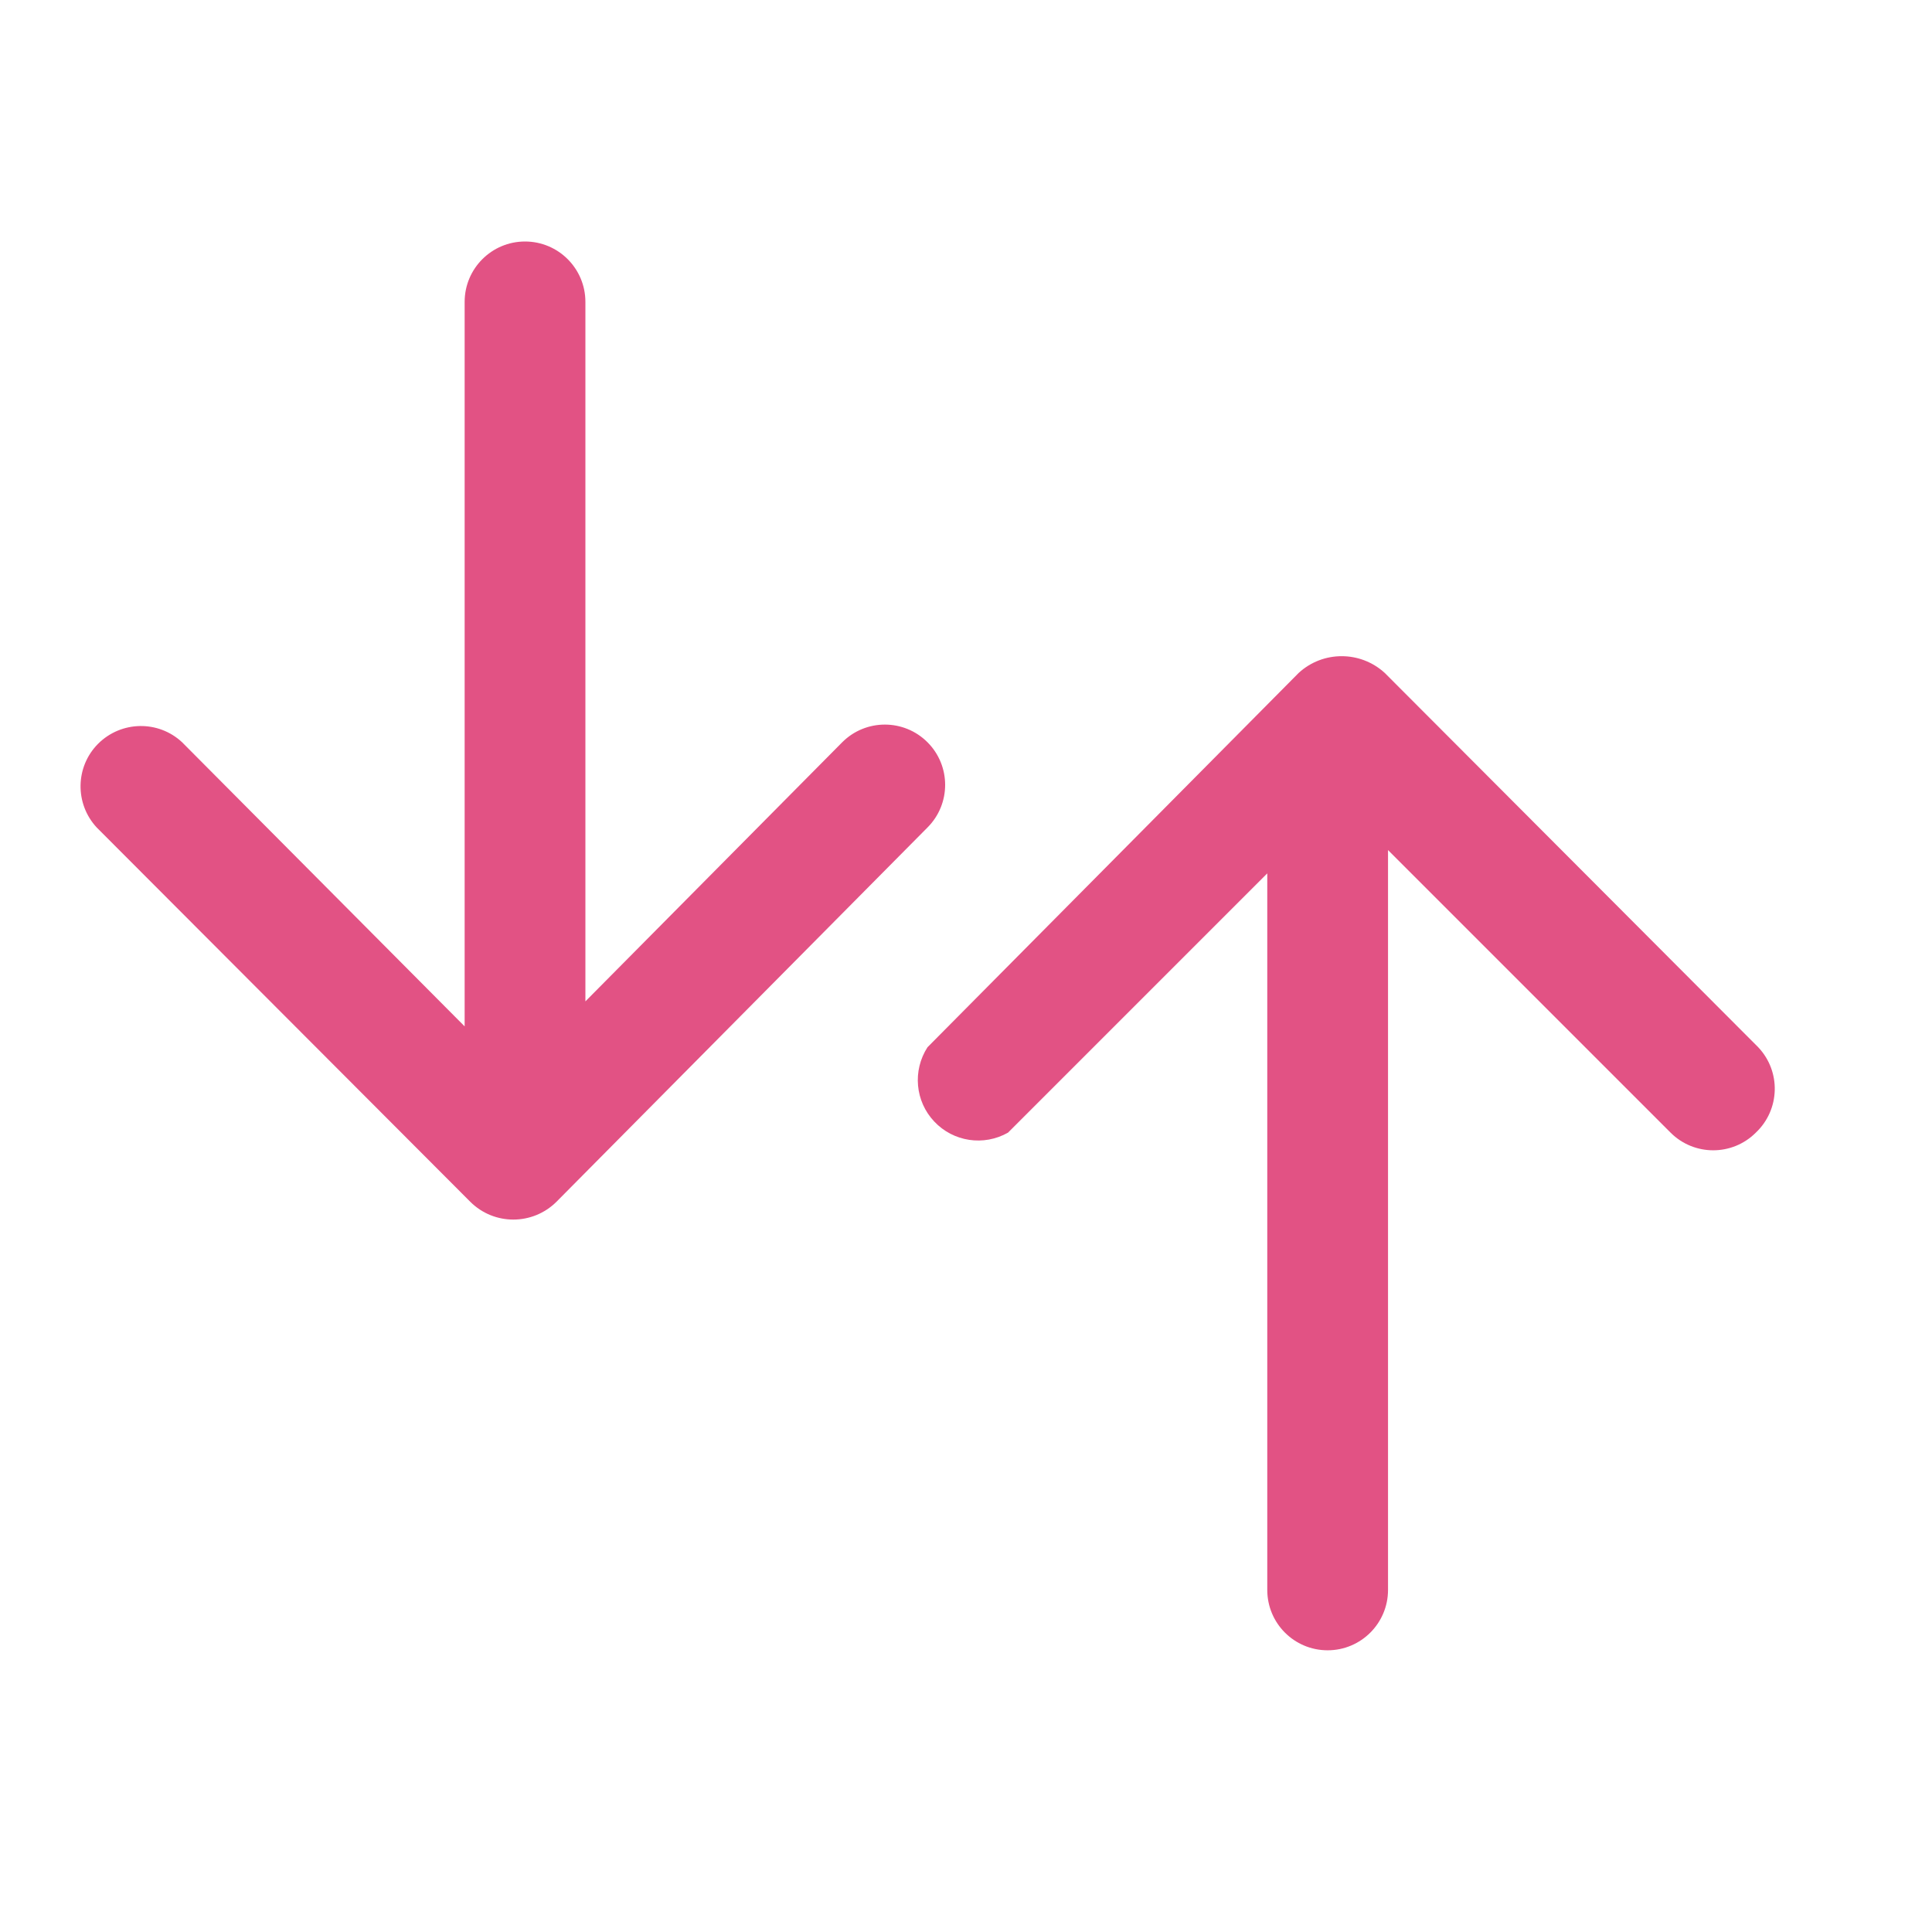
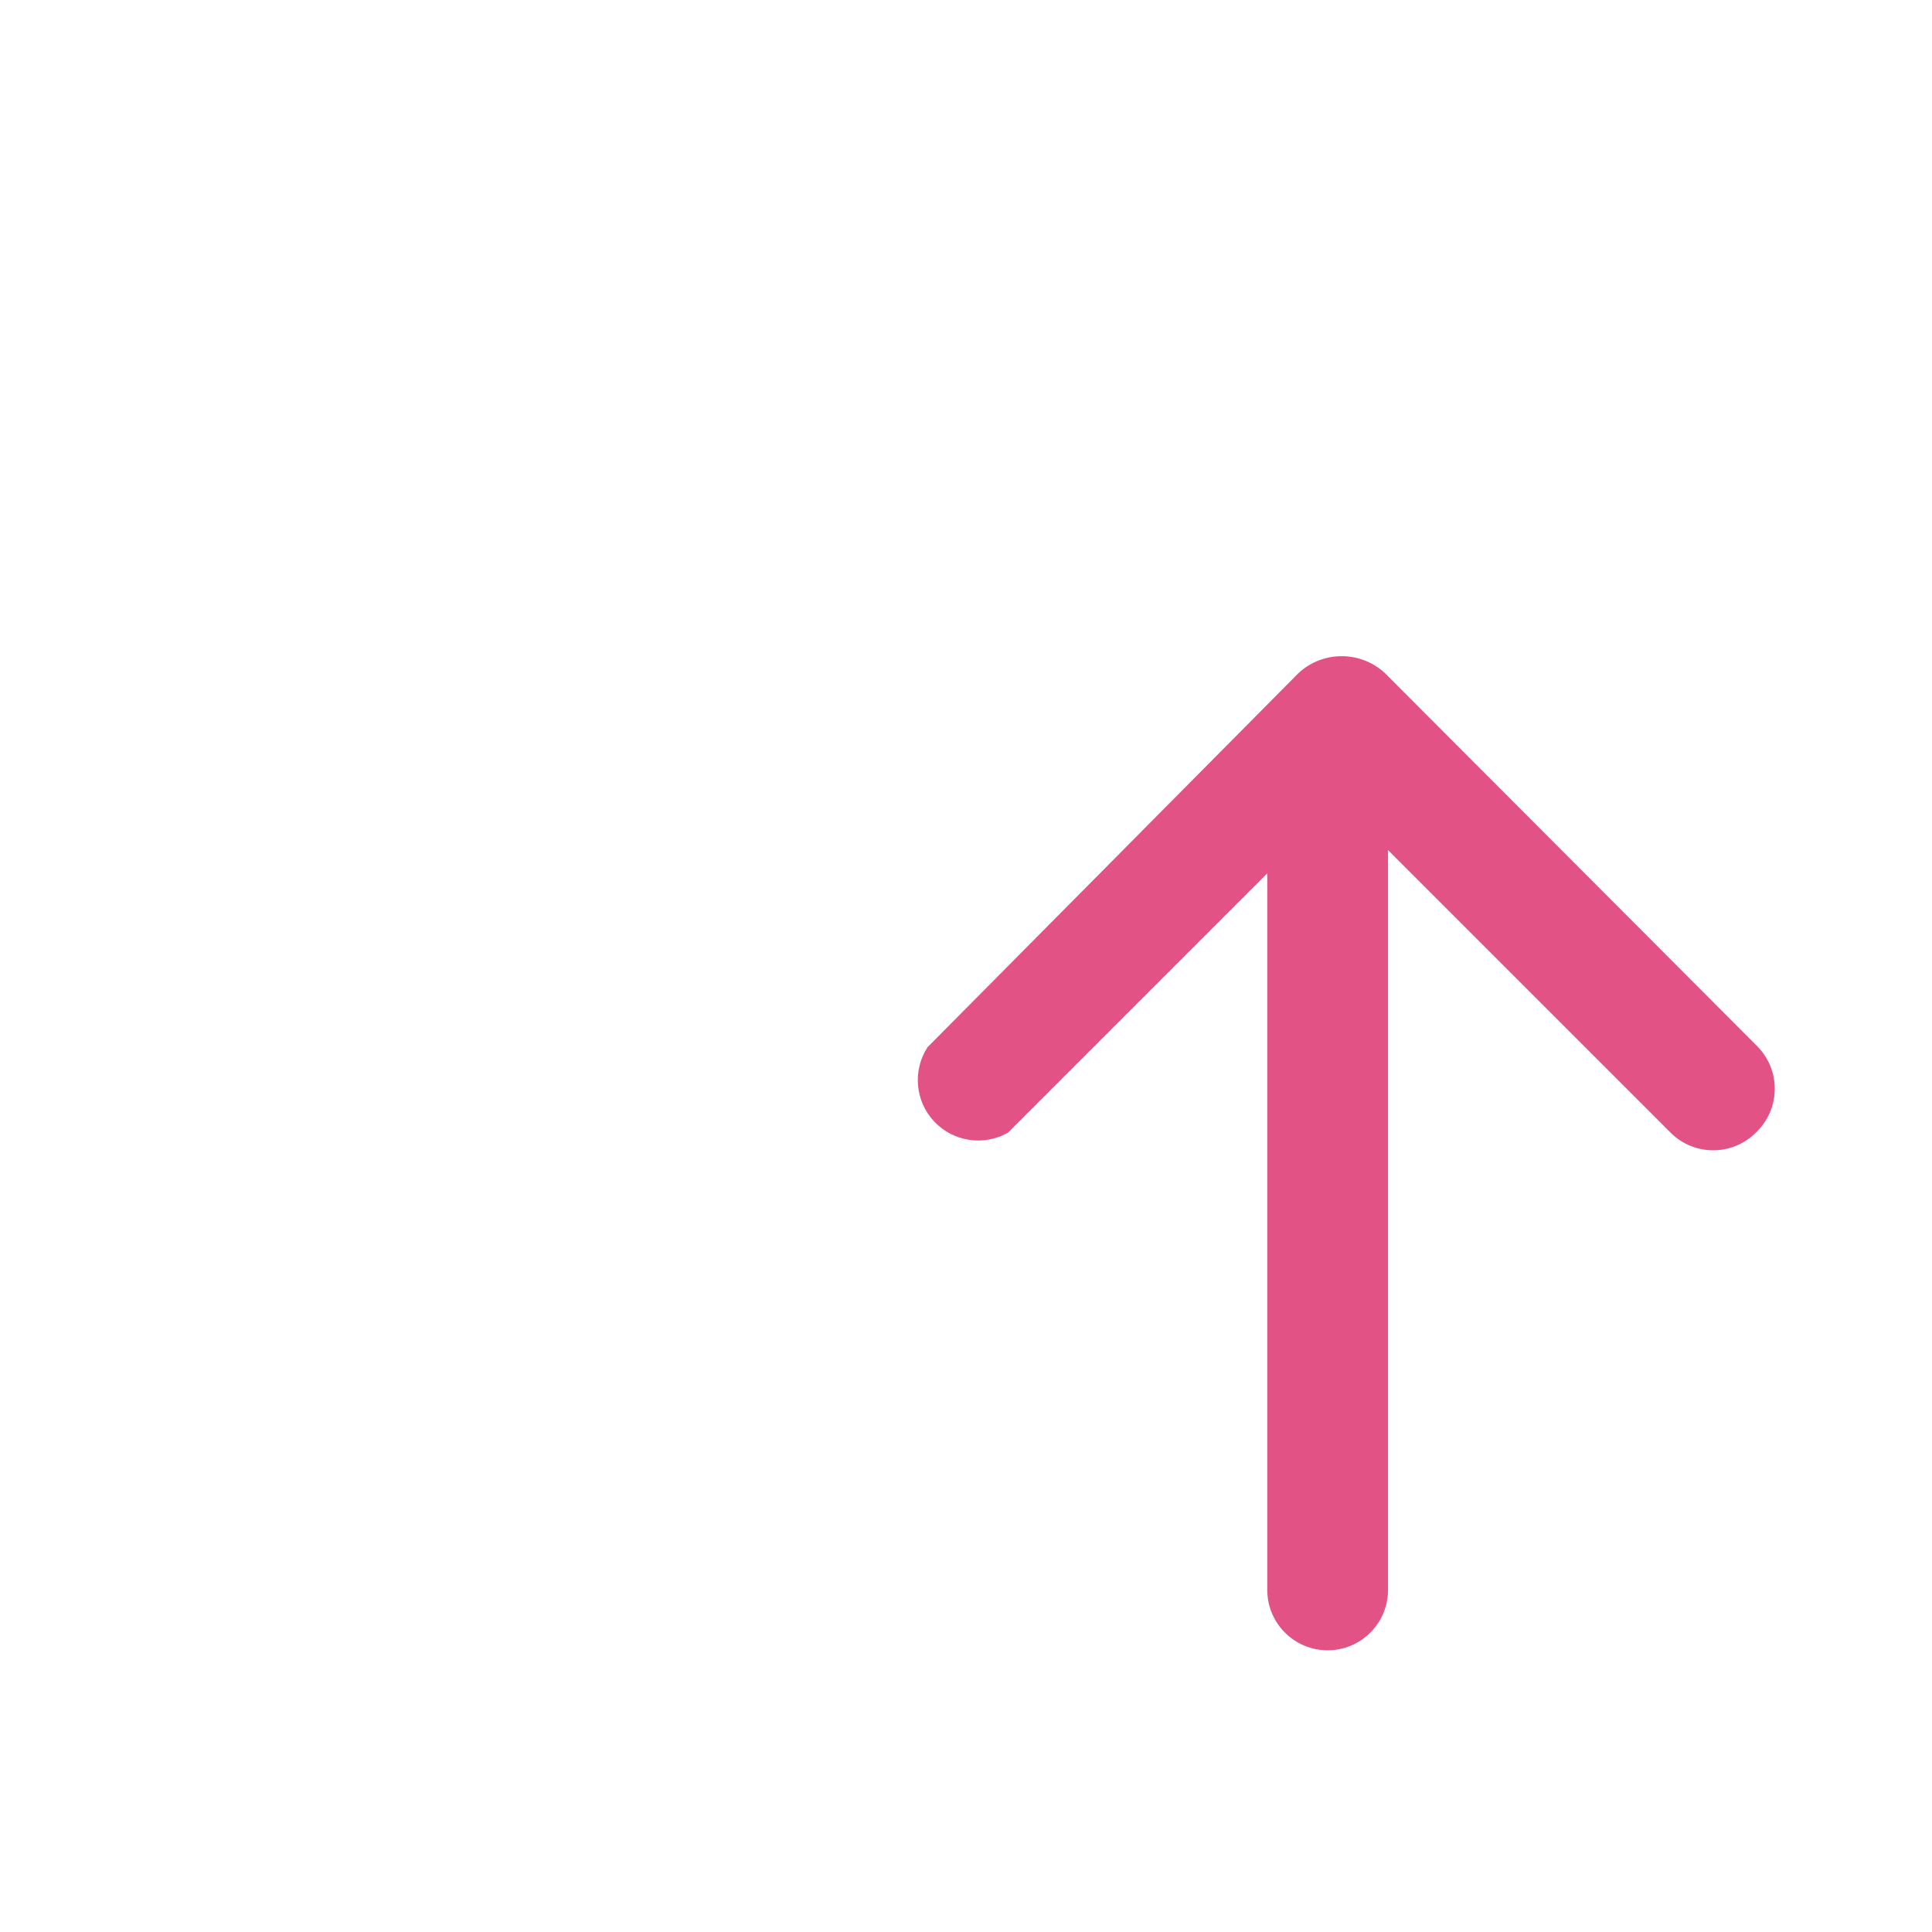
<svg xmlns="http://www.w3.org/2000/svg" width="16" height="16" viewBox="0 0 16 16" fill="none">
  <path d="M14.561 8.673L11.468 5.573C11.266 5.388 10.956 5.388 10.755 5.573L7.681 8.673C7.556 8.867 7.579 9.121 7.737 9.288C7.895 9.456 8.147 9.494 8.348 9.38L10.495 7.233V13.167C10.495 13.443 10.718 13.667 10.995 13.667C11.271 13.667 11.495 13.443 11.495 13.167V7.04L13.835 9.38C14.03 9.575 14.346 9.575 14.541 9.38C14.742 9.19 14.751 8.874 14.561 8.673Z" fill="#E25284" />
-   <path d="M7.681 6.147C7.486 5.952 7.17 5.952 6.975 6.147L4.848 8.293V2.5C4.848 2.224 4.624 2 4.348 2C4.072 2 3.848 2.224 3.848 2.5V8.5L1.508 6.147C1.311 5.963 1.004 5.969 0.813 6.159C0.623 6.349 0.618 6.656 0.801 6.853L3.895 9.953C4.092 10.149 4.41 10.149 4.608 9.953L7.681 6.853C7.876 6.658 7.876 6.342 7.681 6.147Z" fill="#E25284" />
</svg>